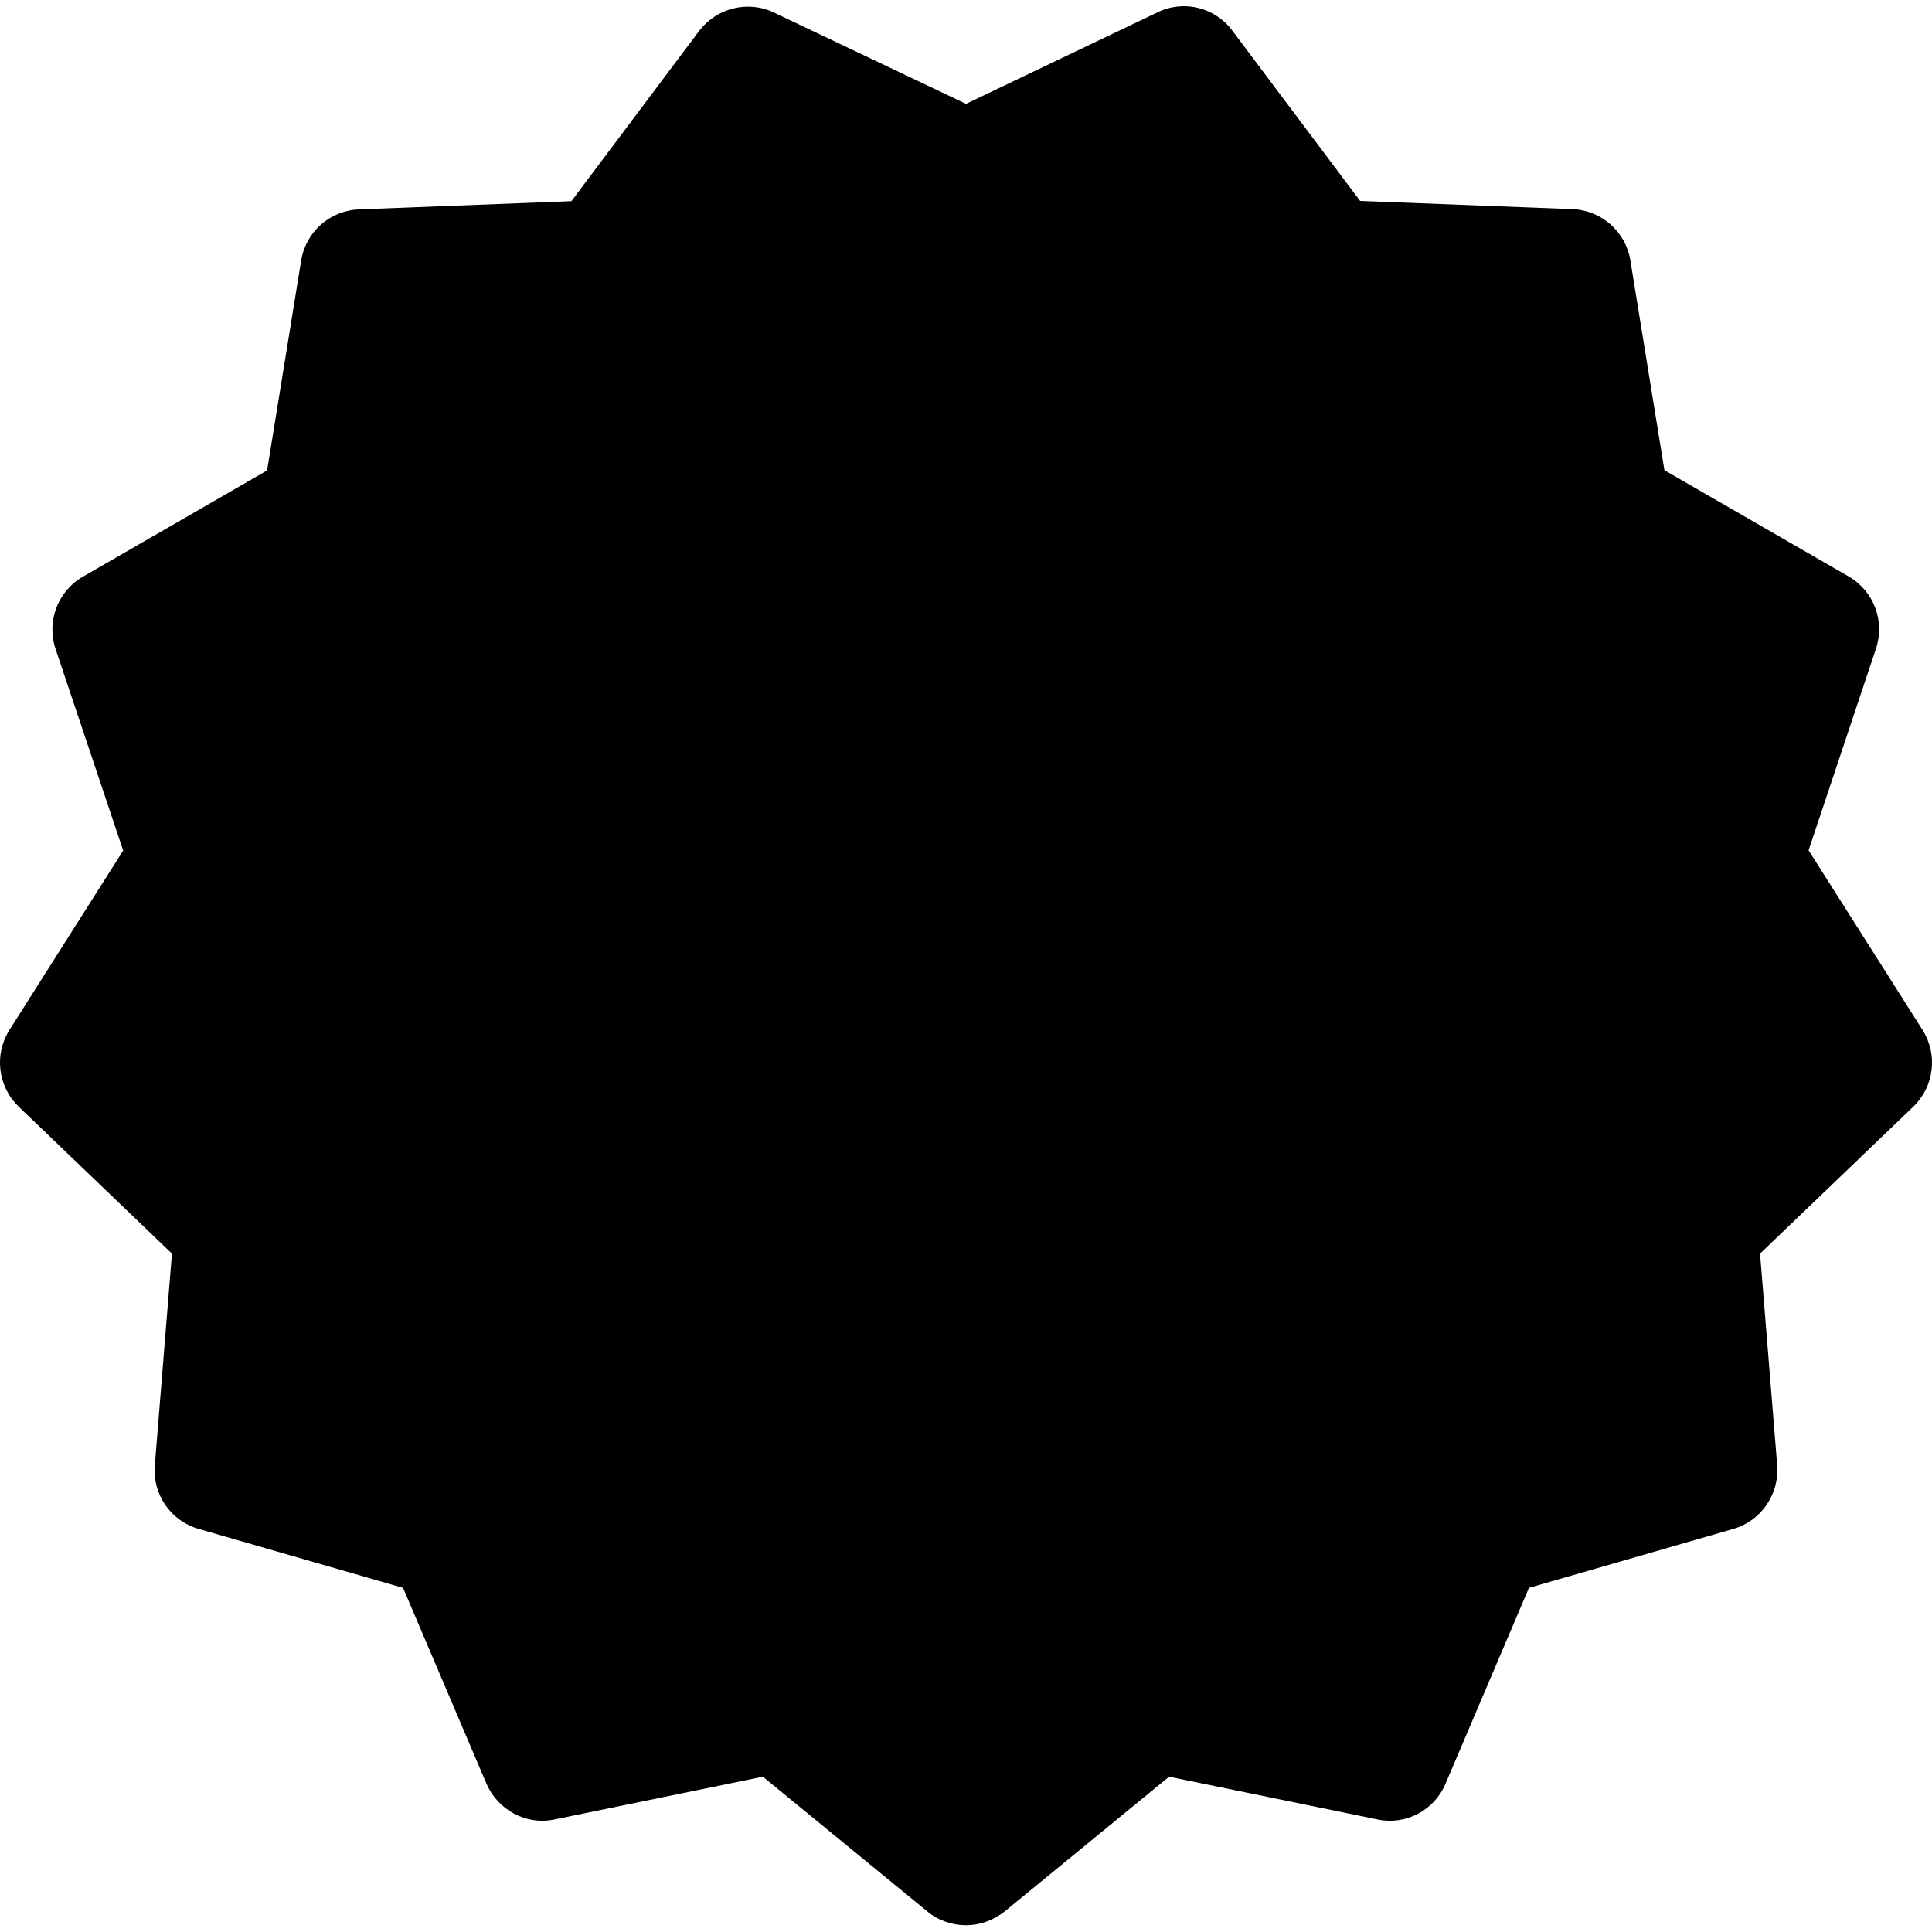
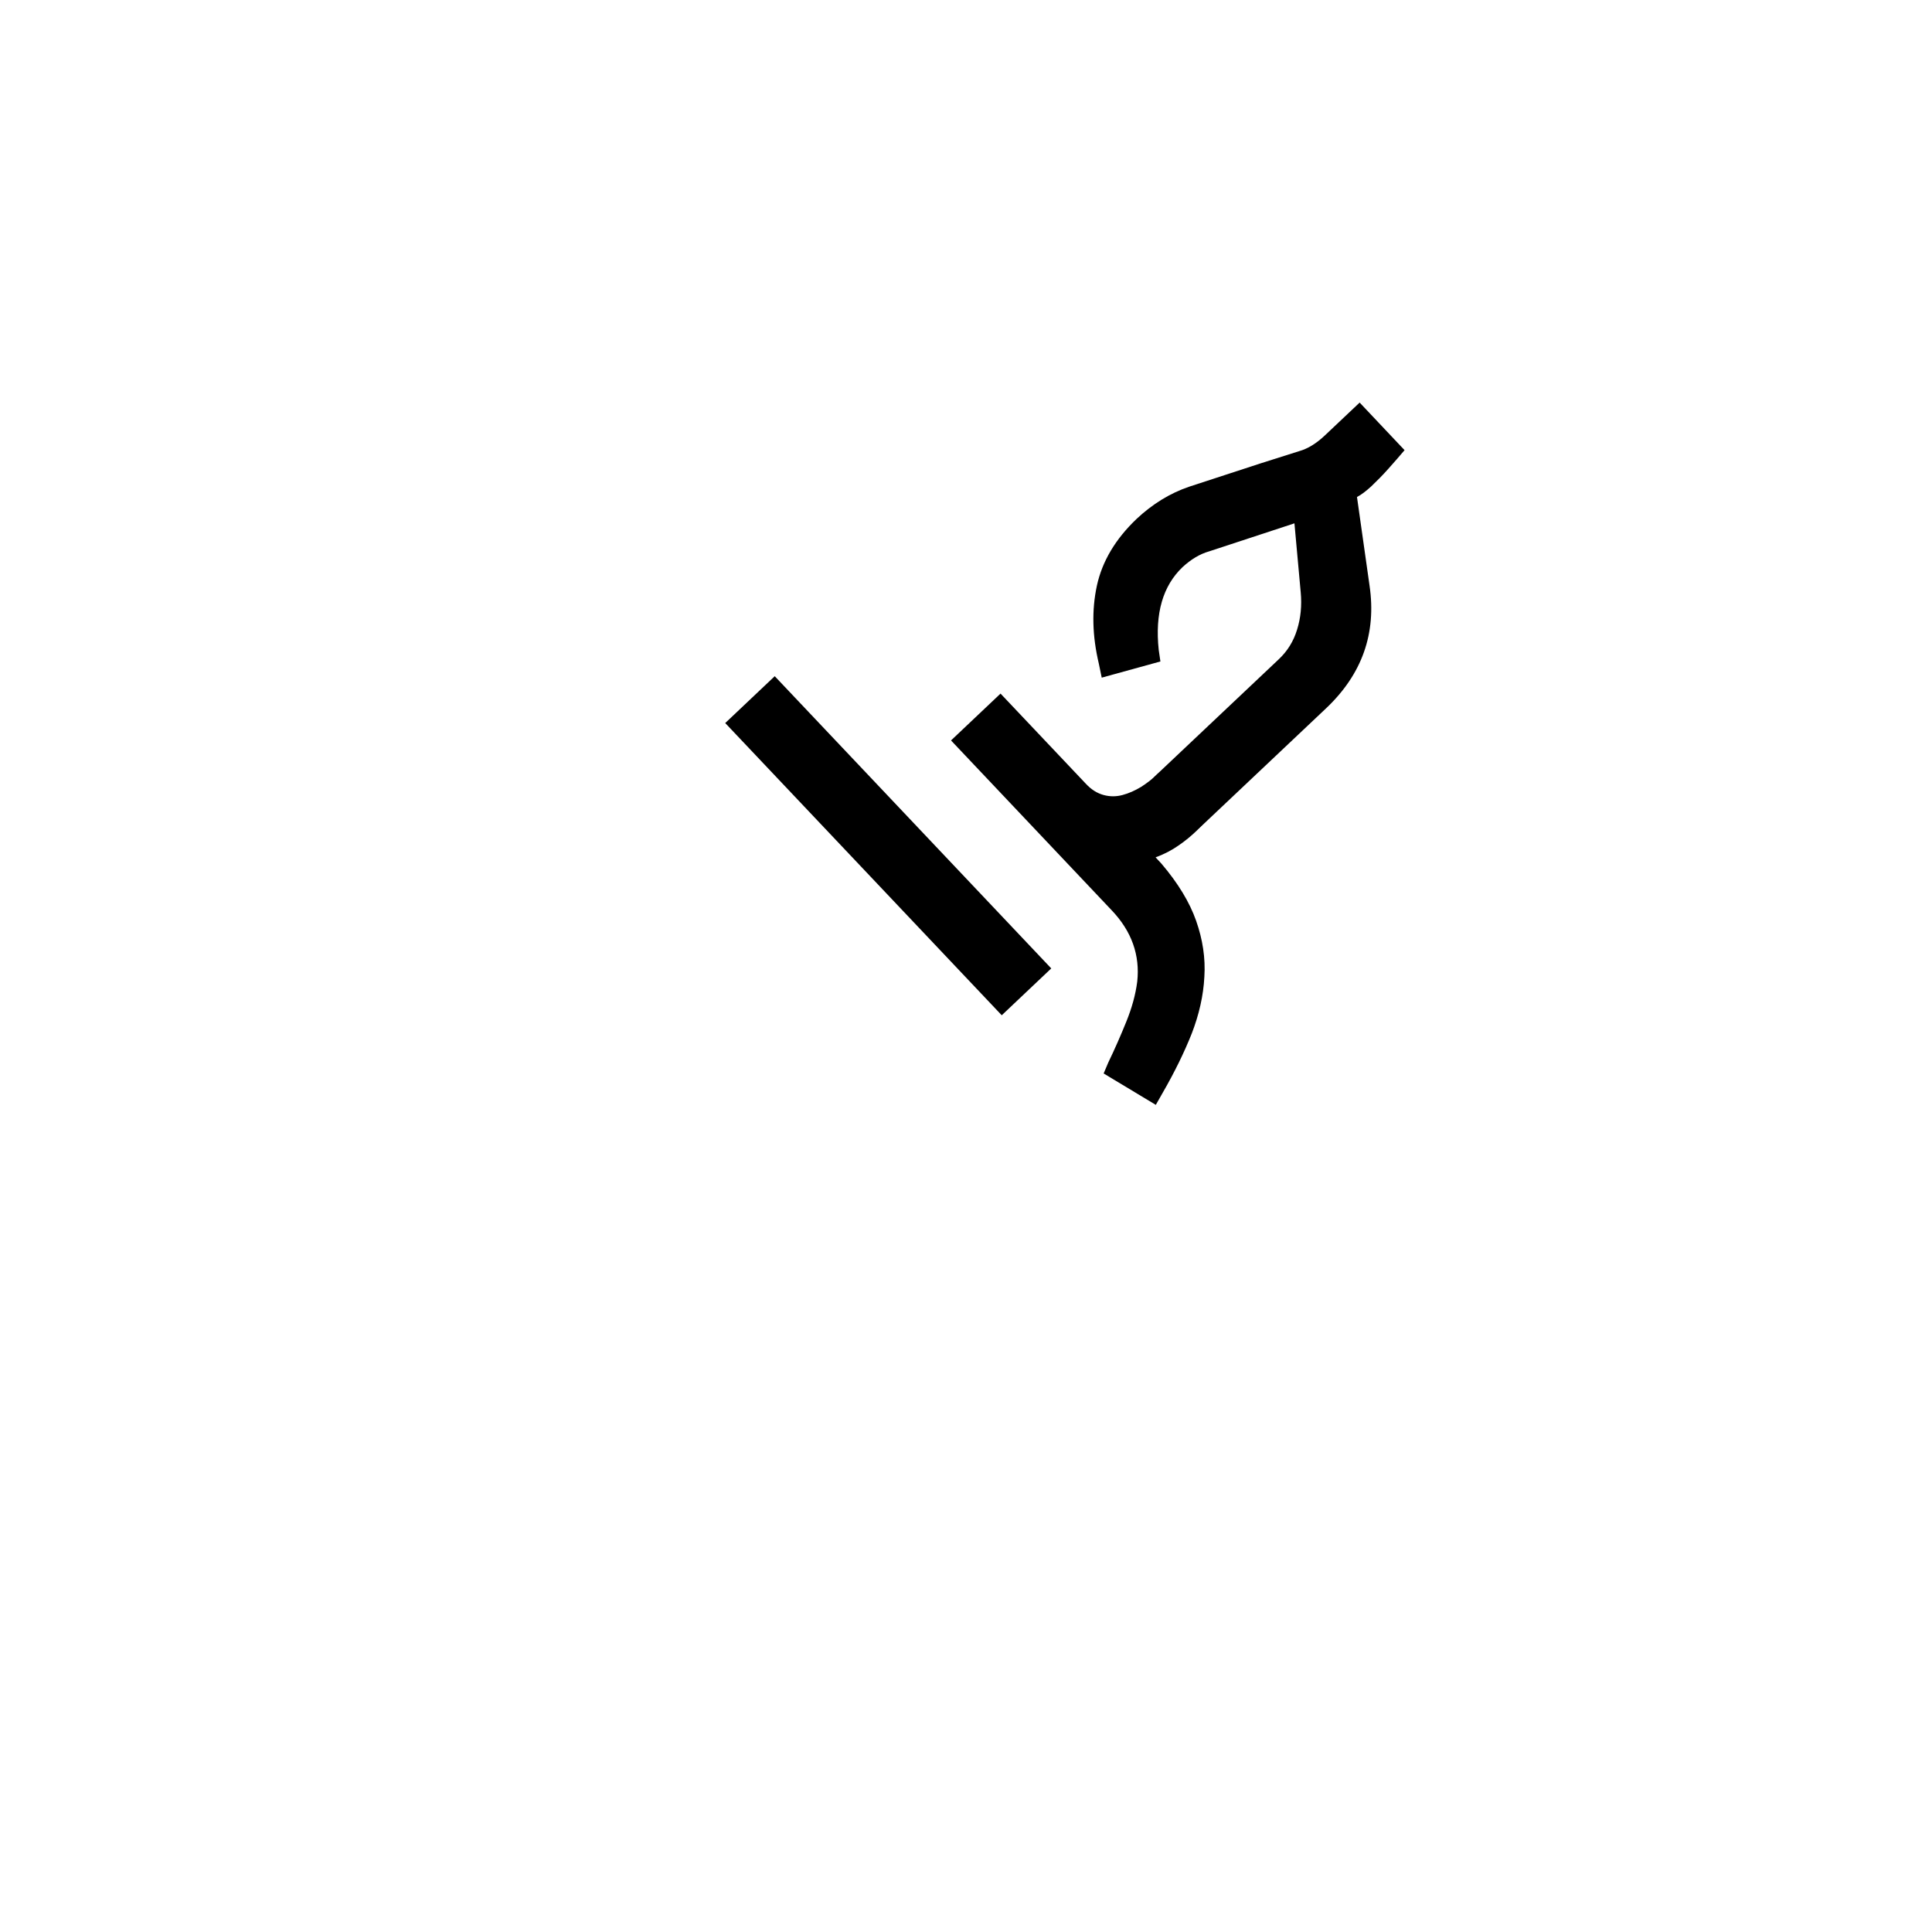
<svg xmlns="http://www.w3.org/2000/svg" id="Capa_1" x="0px" y="0px" viewBox="0 0 800 800" style="enable-background:new 0 0 800 800;" xml:space="preserve">
  <g>
    <g>
-       <path d="M796.1,426.5l-47.2-74.4l27.9-83.5c3.8-11.4-0.9-23.9-11.3-29.9l-76.3-44l-14.1-86.9 c-1.9-11.8-11.9-20.7-23.9-21.2l-88-3.4l-52.9-70.5c-7.2-9.7-20.2-12.9-31-7.6L400,43L320.5,5.2c-10.8-5.2-23.8-1.9-31,7.6 l-52.9,70.5l-88,3.4c-12,0.5-22,9.3-23.9,21.2l-14.1,86.9l-76.3,44c-10.4,6-15.1,18.5-11.3,29.9l28,83.5L3.9,426.5 c-6.4,10.1-4.8,23.4,3.8,31.7l63.5,60.9l-7.1,87.7c-1,12,6.6,23,18.2,26.3l84.6,24.4l34.5,81c4.7,11,16.5,17.4,28.2,14.9 l86.3-17.7l68.1,55.8c4.6,3.8,10.3,5.7,16,5.7s11.3-2,16-5.7l68.1-55.8l86.3,17.7c11.7,2.5,23.6-3.8,28.2-14.9l34.5-81l84.6-24.4 c11.5-3.3,19.1-14.3,18.2-26.3l-7.1-87.7l63.5-60.9C800.9,449.9,802.5,436.7,796.1,426.5z" />
-     </g>
+       </g>
  </g>
  <g class="st1">
-     <path d="M239.4,516.4l-17,16.1l-74.6-73.6l22.1-21L239.4,516.4z M246.3,539.7c-3.3,3.1-5,6.7-5.1,10.6 c-0.1,4,1.3,7.5,4.1,10.5c3,3.1,6.5,4.8,10.4,4.9c4,0.1,7.6-1.4,10.9-4.5c3.3-3.1,5-6.7,5.1-10.6c0.1-4-1.3-7.6-4.3-10.7 c-2.8-3-6.3-4.6-10.3-4.7C253.2,535.1,249.6,536.6,246.3,539.7z" />
-   </g>
+     </g>
  <g class="st1">
-     <path d="M348.9,407.8c-0.4,0.4-1.4,1.3-3,2.6c-1.6,1.4-3,2.4-4.2,3c-1.2,8.4-2.5,17-3.9,26.1c-1.4,9-2.9,17.9-4.3,26.6 c-1.4,8.7-2.9,17.2-4.3,25.2c-1.4,8.1-2.8,15.4-4,22.1c-1.2,10.2,1.2,18.9,7.3,26.2c3,3.1,6.4,5.5,10.2,7.1 c3.8,1.6,7.7,2.4,11.7,2.5c4,0.1,7.9-0.6,11.8-2.1c3.9-1.5,7.4-3.7,10.6-6.7l55.2-52.2l17.8,18.9l-54.2,54.4 c-5.9,5.6-12.5,9.7-19.7,12.4c-7.3,2.7-14.6,4-22.1,3.8c-7.5-0.2-14.7-1.9-21.8-5c-7.1-3.1-13.4-7.6-19-13.5 c-6.2-6.6-10.7-13.9-13.4-22.1c-2.7-8.2-3.5-16.5-2.5-25l0.2-0.2l15.4-87.2l-25.8,7.3c-3.9,1.1-7.8,3.5-11.8,7.3 c-4.8,4.5-8.1,9.7-9.9,15.4c-1.8,5.7-1.9,11.6-0.2,17.5l1.4,5.6l-23.7,5.7l-1.7-5c-3.6-10.6-4-21.4-1.2-32.3 c2.8-10.9,8.3-20.3,16.7-28.2c6.7-6.3,14.1-10.7,22.1-13.2l0.2-0.2l39-10.5c2.2-0.7,4.5-1.9,7.1-3.4c2.6-1.5,4.7-3.1,6.5-4.8 l14.4-13.6l18,19.1c-2.2,2.9-4.4,5.5-6.5,7.9C355.3,401.5,352.4,404.4,348.9,407.8z M360.4,489.8l16.2-15.3l15.7,16.6l-16.2,15.3 L360.4,489.8z" />
-     <path class="st2" d="M435.3,401l-20.5,19.4l-114.5-121l20.5-19.4L435.3,401z" />
+     <path class="st2" d="M435.3,401l-20.5,19.4l-114.5-121l20.5-19.4z" />
    <path class="st2" d="M495.6,343.9c-2.3,2.2-4.8,4.3-7.6,6.2c-2.7,1.9-5.9,3.6-9.5,4.9l2.5,2.7c6.8,8,11.6,15.9,14.3,23.6 c2.7,7.7,3.9,15.4,3.4,23.2c-0.4,7.8-2.2,15.6-5.2,23.4c-3.1,7.8-7.1,16-12,24.5l-2.9,5.1l-21.6-13l1.9-4.5 c2.7-5.6,5.2-11.3,7.5-17c2.3-5.7,3.8-11.1,4.5-16.5c1.2-11-2.3-20.9-10.6-29.6l-66.5-70.3l20.5-19.4l35.3,37.3 c2.3,2.5,4.8,4,7.4,4.7c2.6,0.7,5.2,0.7,7.8,0c2.6-0.7,5.1-1.8,7.6-3.3c2.4-1.5,4.7-3.3,6.7-5.2c3.3-3.1,6.7-4.6,10.1-4.5 c3.5-0.2,6.8,1.4,9.9,4.7c4.3,4.5,5.7,8.6,4.4,12.2C502,336.7,499.4,340.3,495.6,343.9z" />
    <path class="st2" d="M549.1,293.3l-50.7,47.9c-3.1,3-6.6,4.5-10.3,4.5c-3.7,0-7.1-1.5-10.1-4.7c-2.8-3-4.2-6.4-4-10.2 c0.2-3.8,1.8-7.2,5-10.1l50.5-47.7c3.6-3.4,6.1-7.4,7.6-12.3c1.5-4.8,2-10,1.5-15.4l-2.6-28.6l-35.3,11.6c-3.9,1.1-7.5,3.3-11,6.5 c-8.2,7.8-11.5,19.2-9.9,34.3l0.7,4.8l-24.3,6.7l-1.2-5.8c-2.7-11.4-3-22.1-0.8-32.3c2.2-10.1,7.7-19.3,16.4-27.6 c6.6-6.2,13.9-10.7,21.9-13.4c4.6-1.5,9.5-3.1,14.7-4.8c5.2-1.7,10.1-3.3,14.7-4.8c5.4-1.7,10.7-3.4,16.1-5.1c3.5-1,7-3.1,10.6-6.5 l14.4-13.6l18.6,19.7c-2.1,2.5-4.3,5-6.7,7.7c-2.4,2.7-4.8,5.1-7.1,7.3c-2.1,1.9-4,3.4-5.9,4.4l5.2,36.7 C570,262.3,564,279.2,549.1,293.3z" />
  </g>
</svg>